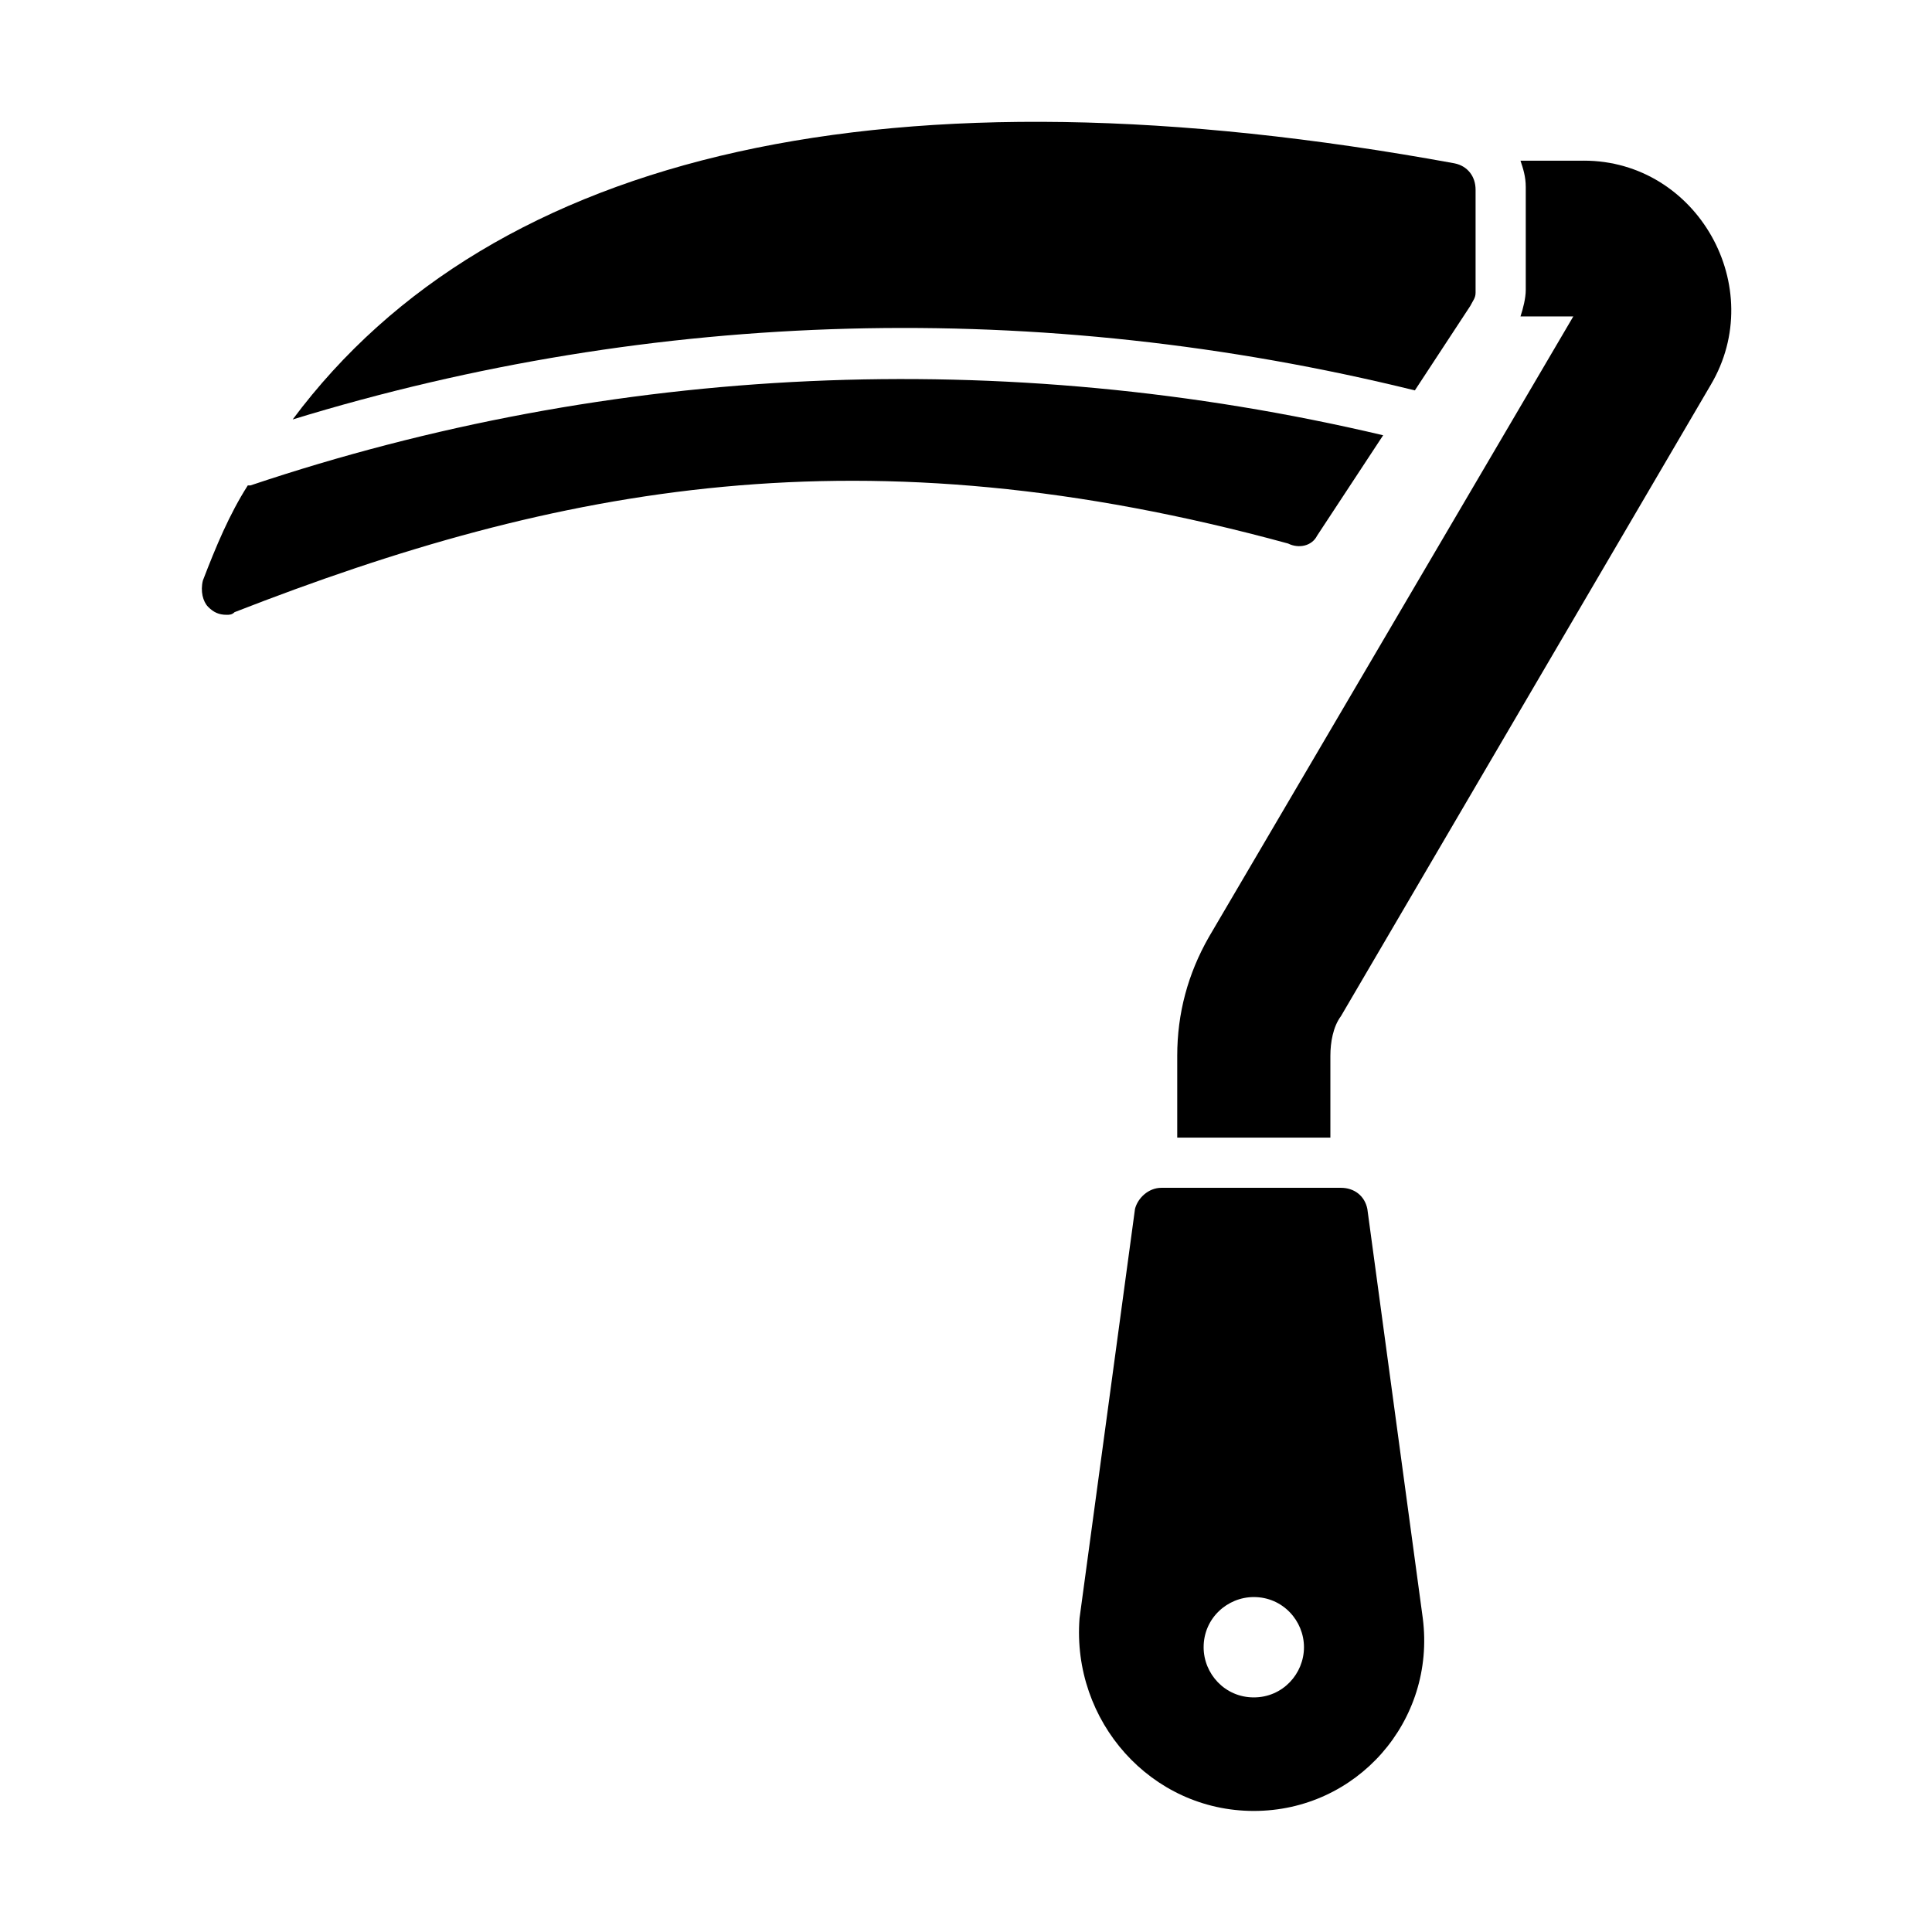
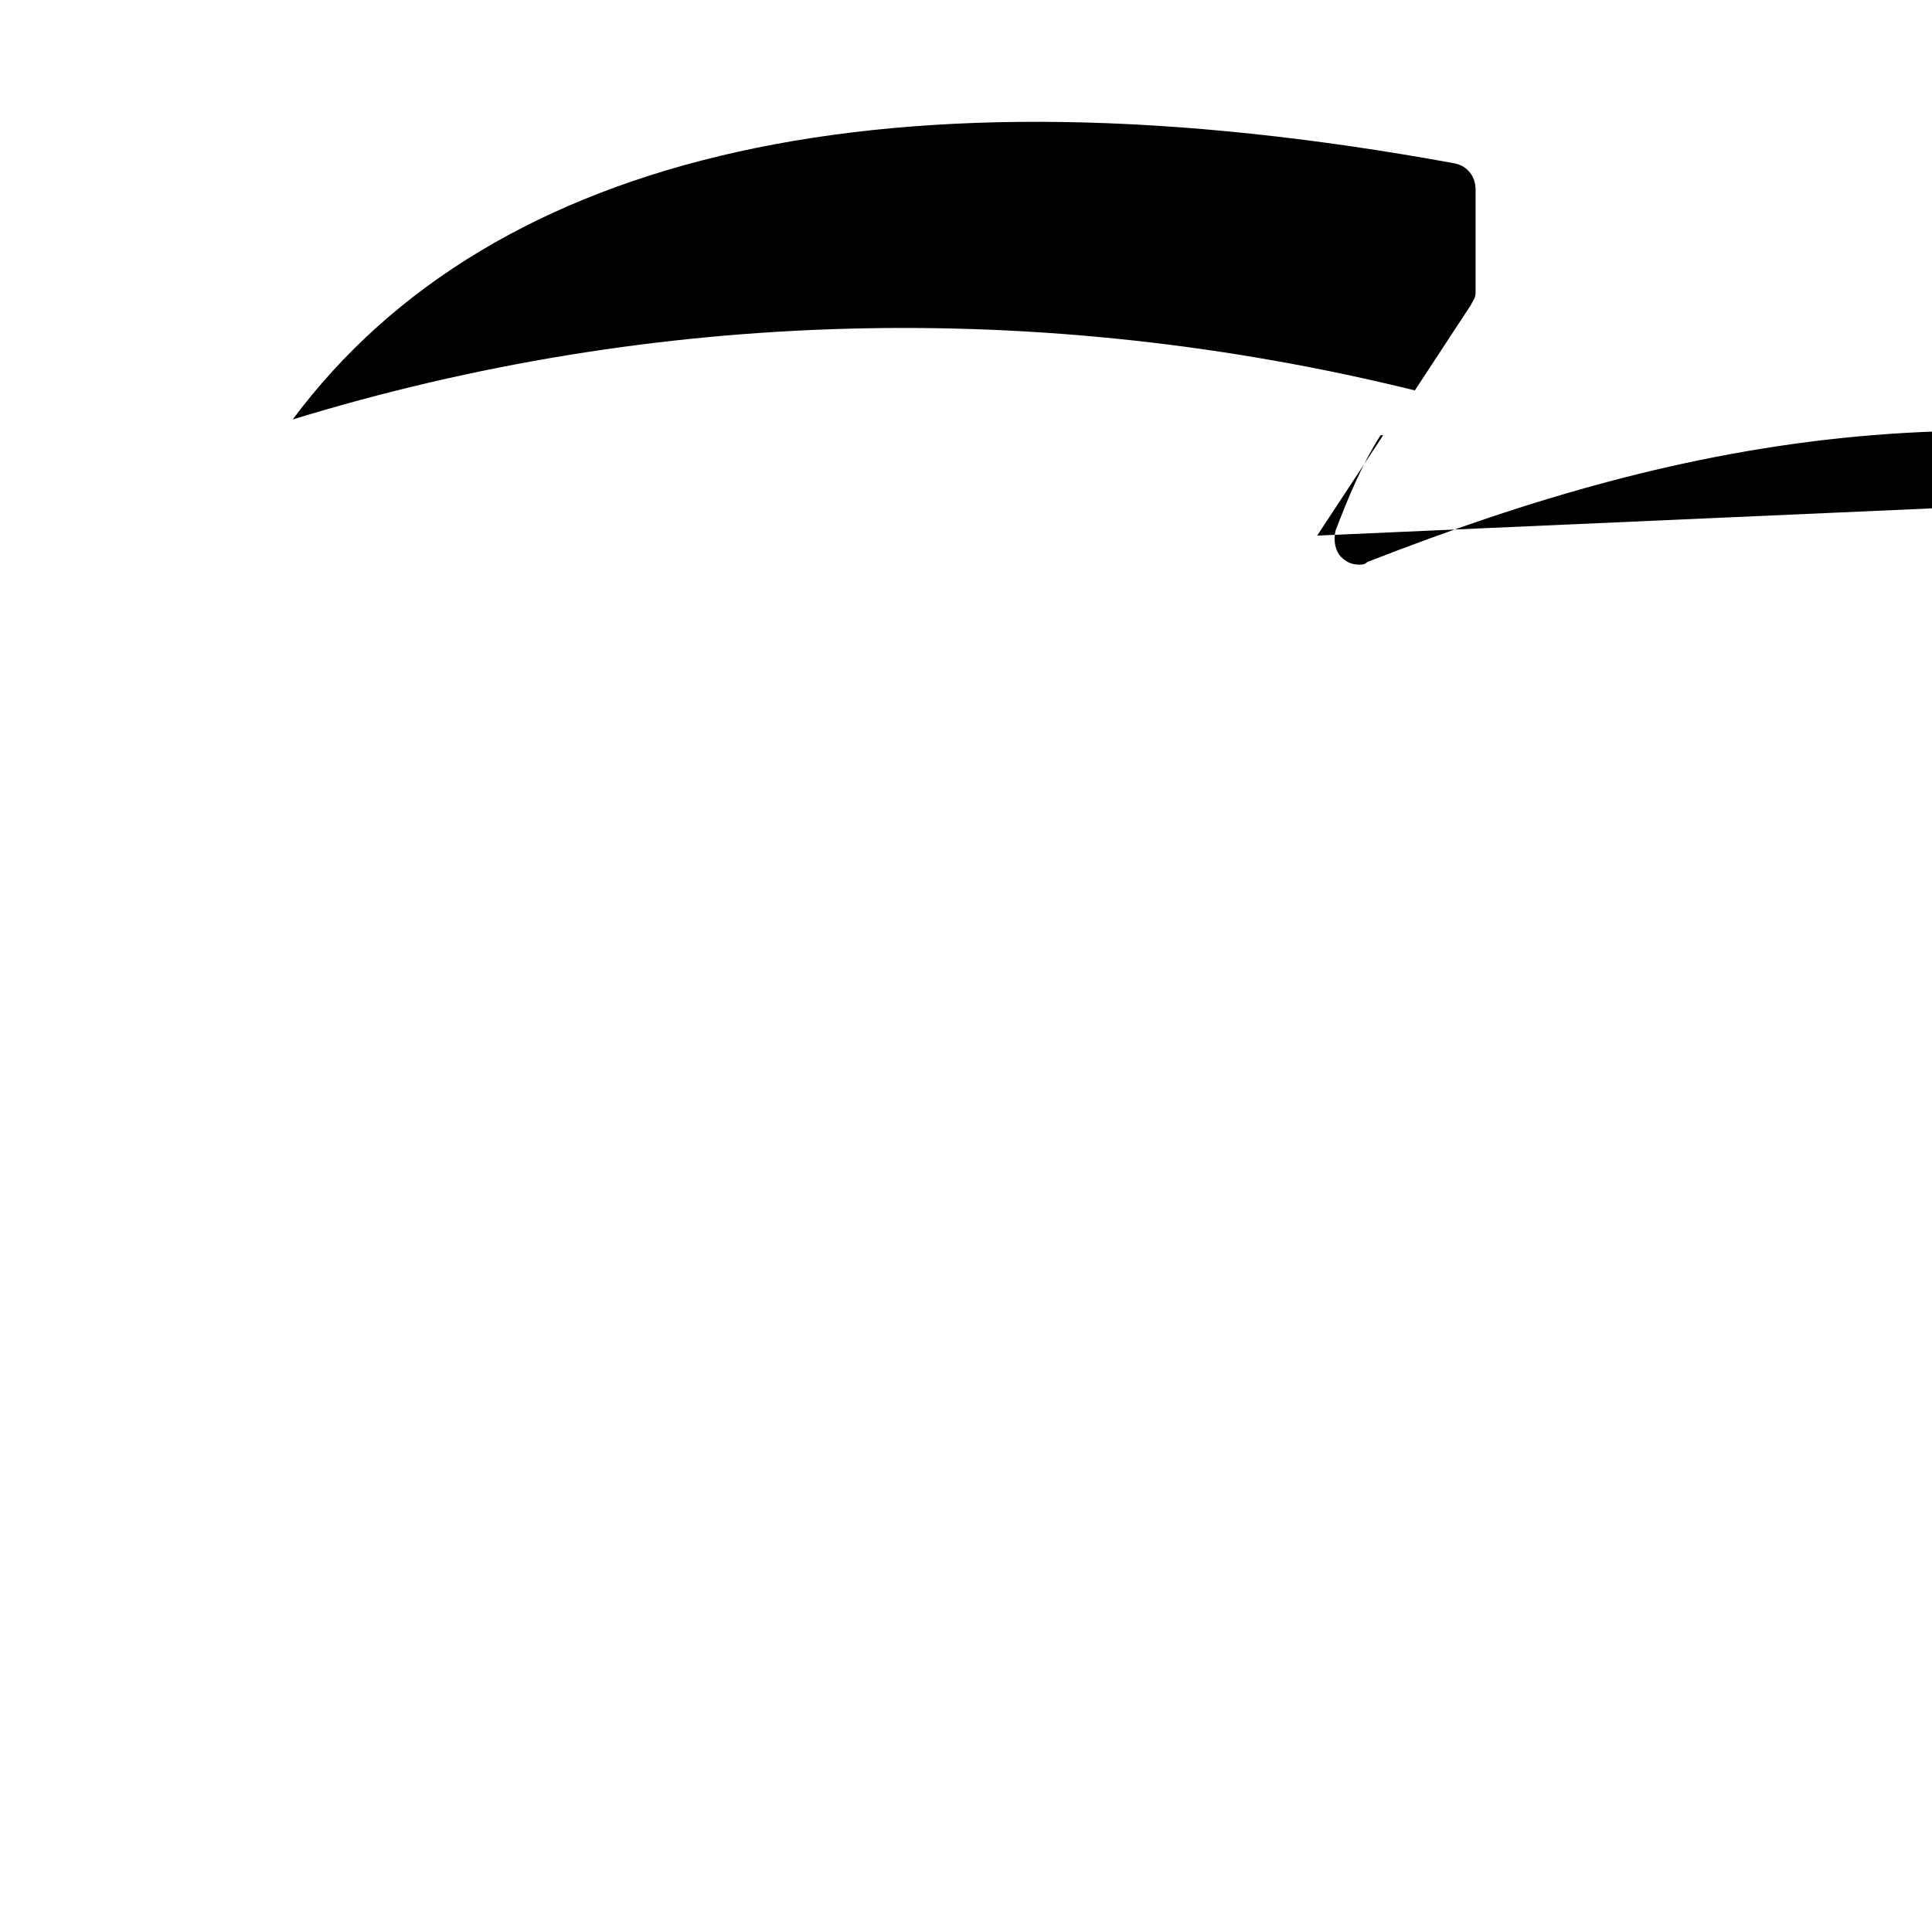
<svg xmlns="http://www.w3.org/2000/svg" fill="#000000" width="800px" height="800px" version="1.1" viewBox="144 144 512 512">
  <g>
-     <path d="m493.06 285.94 17.492-26.59c-100.76-23.789-204.32-18.895-300.19 13.297h-0.699c-4.898 7.695-8.398 16.094-11.895 25.191-0.699 2.801 0 5.598 1.398 6.996 1.398 1.398 2.801 2.098 4.898 2.098 0.699 0 1.398 0 2.098-0.699 86.066-33.586 166.54-48.98 279.2-18.191 2.801 1.398 6.301 0.699 7.699-2.102z" />
+     <path d="m493.06 285.94 17.492-26.59h-0.699c-4.898 7.695-8.398 16.094-11.895 25.191-0.699 2.801 0 5.598 1.398 6.996 1.398 1.398 2.801 2.098 4.898 2.098 0.699 0 1.398 0 2.098-0.699 86.066-33.586 166.54-48.98 279.2-18.191 2.801 1.398 6.301 0.699 7.699-2.102z" />
    <path d="m518.95 247.46 14.695-22.391c0.699-1.398 1.398-2.098 1.398-3.5v-27.289c0-3.5-2.098-6.297-5.598-6.996-149.04-27.289-254.7-3.5-307.88 67.875 95.863-29.391 198.02-32.191 297.39-7.699z" />
-     <path d="m563.74 186.58h-16.797c0.699 2.098 1.398 4.199 1.398 6.996v27.289c0 2.098-0.699 4.898-1.398 6.996h13.996l-96.562 164.44c-5.598 9.797-8.398 20.293-8.398 31.488v21.691h40.586v-21.691c0-3.5 0.699-7.695 2.801-10.496l97.965-167.24c15.391-25.887-3.504-59.477-33.59-59.477z" />
-     <path d="m506.36 464.38c-0.699-3.5-3.5-5.598-6.996-5.598h-47.582c-3.5 0-6.297 2.801-6.996 5.598l-14.695 108.46c-2.102 27.285 18.891 51.078 46.18 51.078 27.289 0 48.281-23.789 44.781-51.082zm-30.09 129.45c-7.695 0-13.297-6.297-13.297-13.297 0-7.695 6.297-13.297 13.297-13.297 7.695 0 13.297 6.297 13.297 13.297s-5.602 13.297-13.297 13.297z" />
  </g>
</svg>